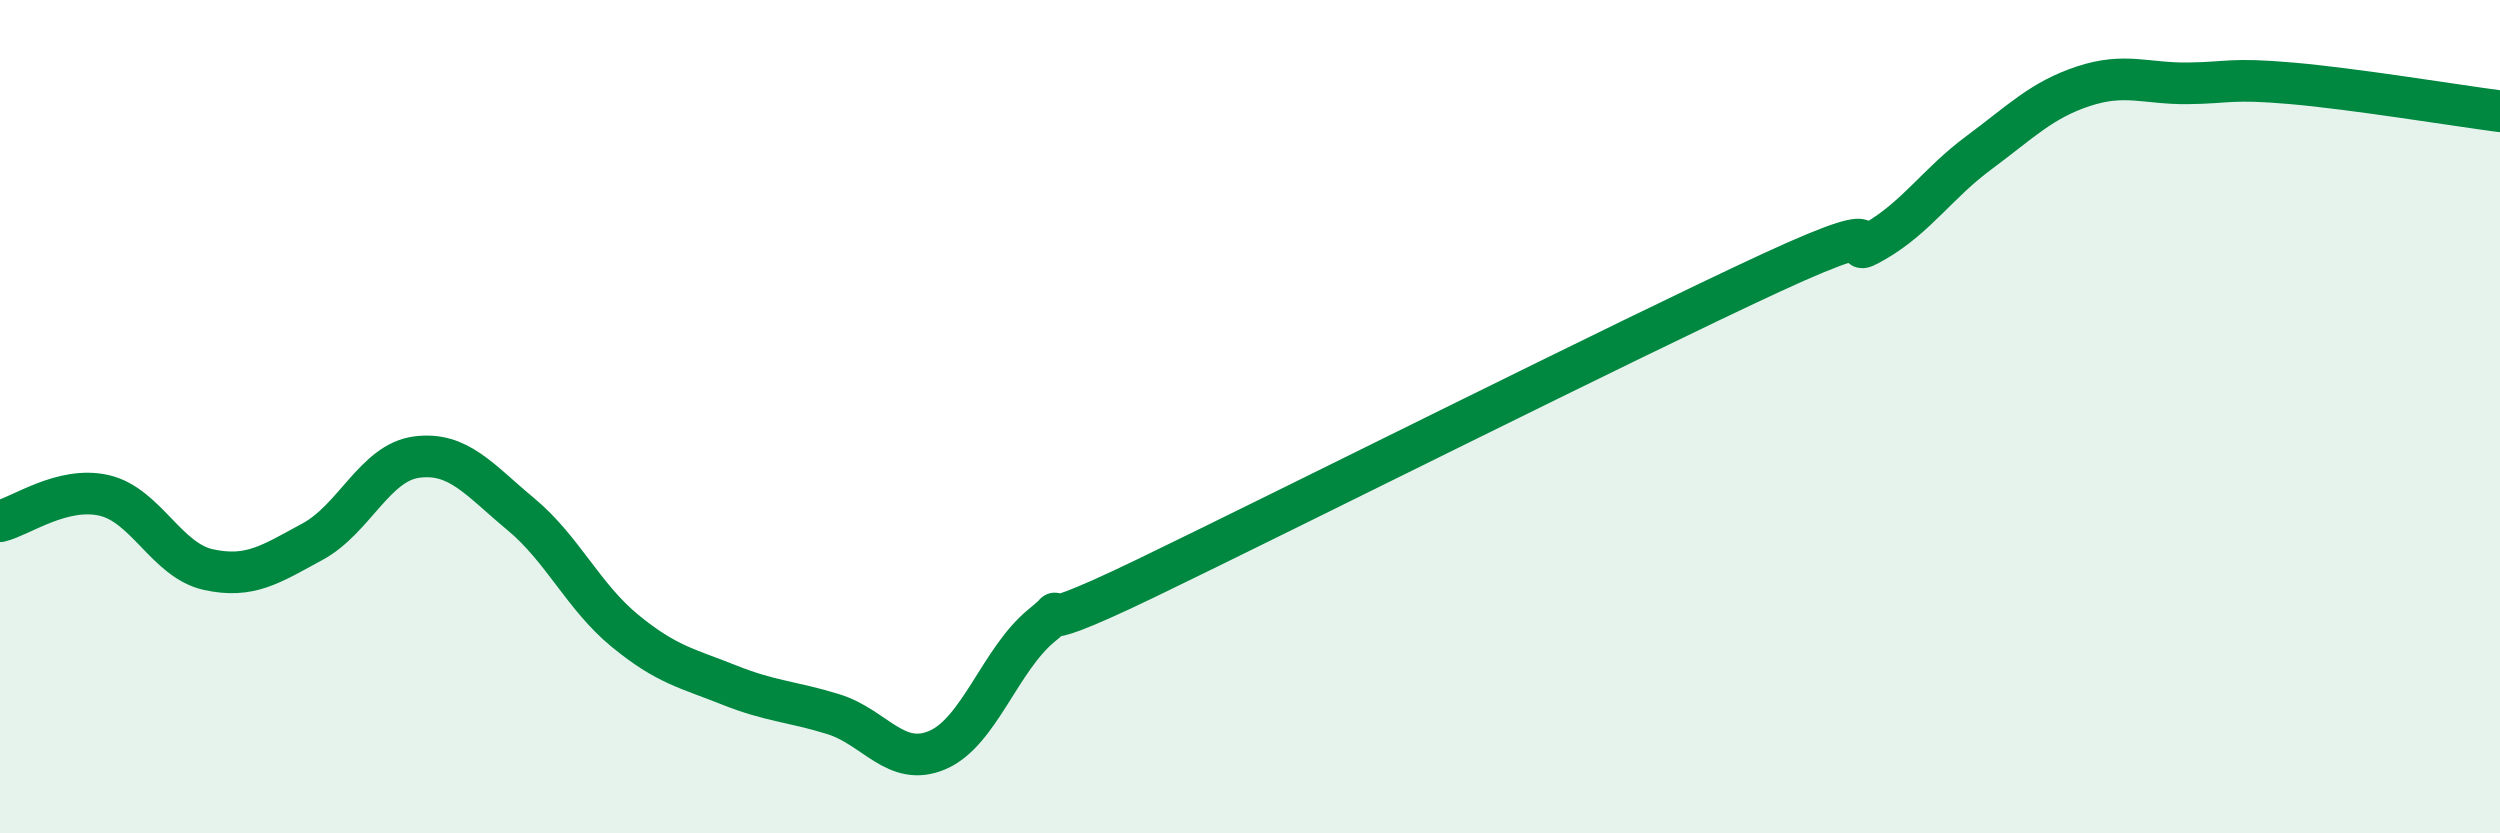
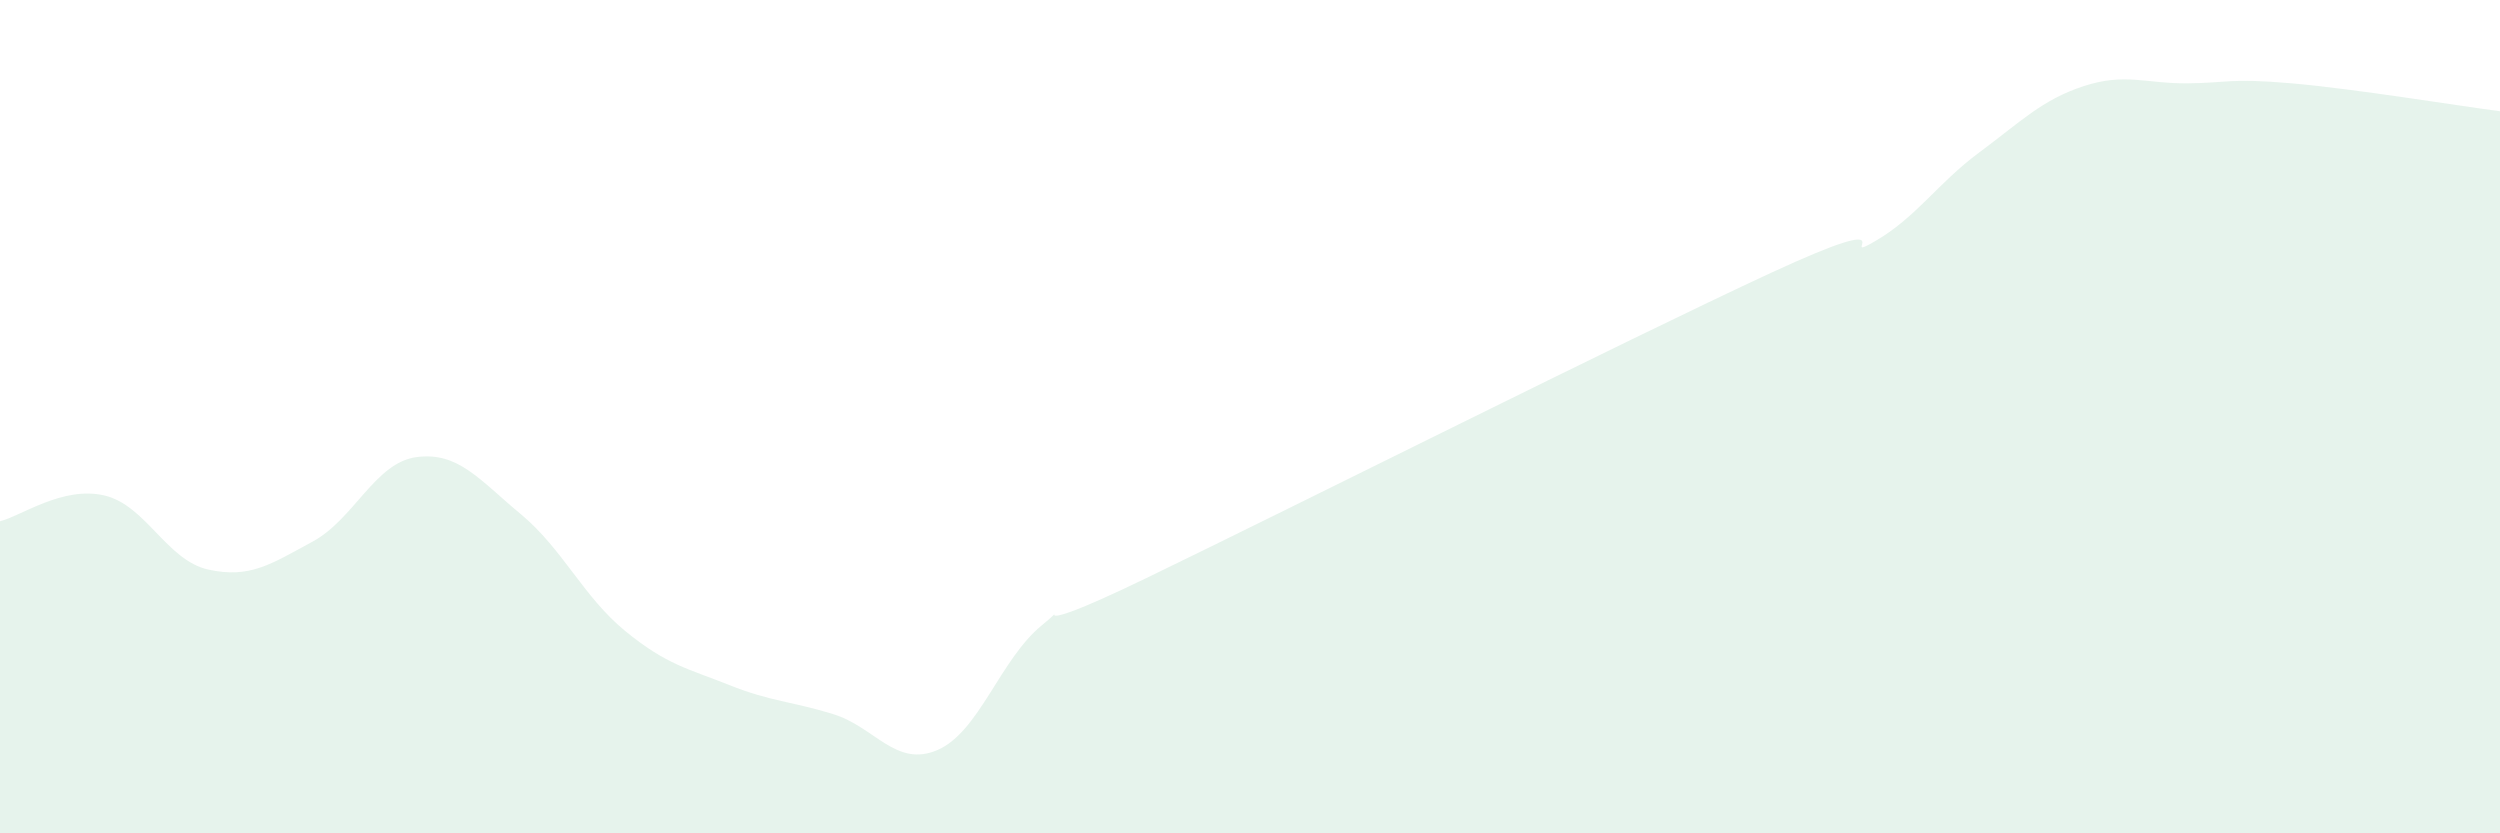
<svg xmlns="http://www.w3.org/2000/svg" width="60" height="20" viewBox="0 0 60 20">
  <path d="M 0,12.51 C 0.5,12.39 1.5,11.66 2.5,11.89 C 3.5,12.12 4,13.45 5,13.67 C 6,13.89 6.5,13.54 7.5,13 C 8.5,12.46 9,11.1 10,10.97 C 11,10.84 11.5,11.51 12.5,12.34 C 13.5,13.17 14,14.32 15,15.14 C 16,15.96 16.5,16.04 17.5,16.44 C 18.5,16.84 19,16.83 20,17.14 C 21,17.45 21.5,18.43 22.5,18 C 23.5,17.57 24,15.83 25,15.01 C 26,14.19 24,15.57 27.5,13.88 C 31,12.19 39,8.17 42.5,6.55 C 46,4.93 44,6.37 45,5.79 C 46,5.21 46.5,4.4 47.5,3.66 C 48.5,2.92 49,2.4 50,2.07 C 51,1.74 51.5,2.01 52.5,2 C 53.5,1.99 53.5,1.87 55,2 C 56.5,2.13 59,2.54 60,2.67L60 20L0 20Z" fill="#008740" opacity="0.1" stroke-linecap="round" stroke-linejoin="round" />
-   <path d="M 0,12.51 C 0.5,12.39 1.5,11.66 2.5,11.89 C 3.5,12.12 4,13.45 5,13.67 C 6,13.89 6.5,13.54 7.5,13 C 8.5,12.46 9,11.1 10,10.97 C 11,10.84 11.5,11.51 12.5,12.34 C 13.5,13.17 14,14.32 15,15.14 C 16,15.96 16.5,16.04 17.5,16.44 C 18.5,16.84 19,16.83 20,17.14 C 21,17.45 21.5,18.43 22.5,18 C 23.5,17.57 24,15.83 25,15.01 C 26,14.19 24,15.57 27.5,13.88 C 31,12.19 39,8.17 42.5,6.55 C 46,4.93 44,6.37 45,5.79 C 46,5.21 46.5,4.4 47.5,3.66 C 48.5,2.92 49,2.4 50,2.07 C 51,1.74 51.5,2.01 52.5,2 C 53.5,1.99 53.5,1.87 55,2 C 56.5,2.13 59,2.54 60,2.67" stroke="#008740" stroke-width="1" fill="none" stroke-linecap="round" stroke-linejoin="round" />
</svg>